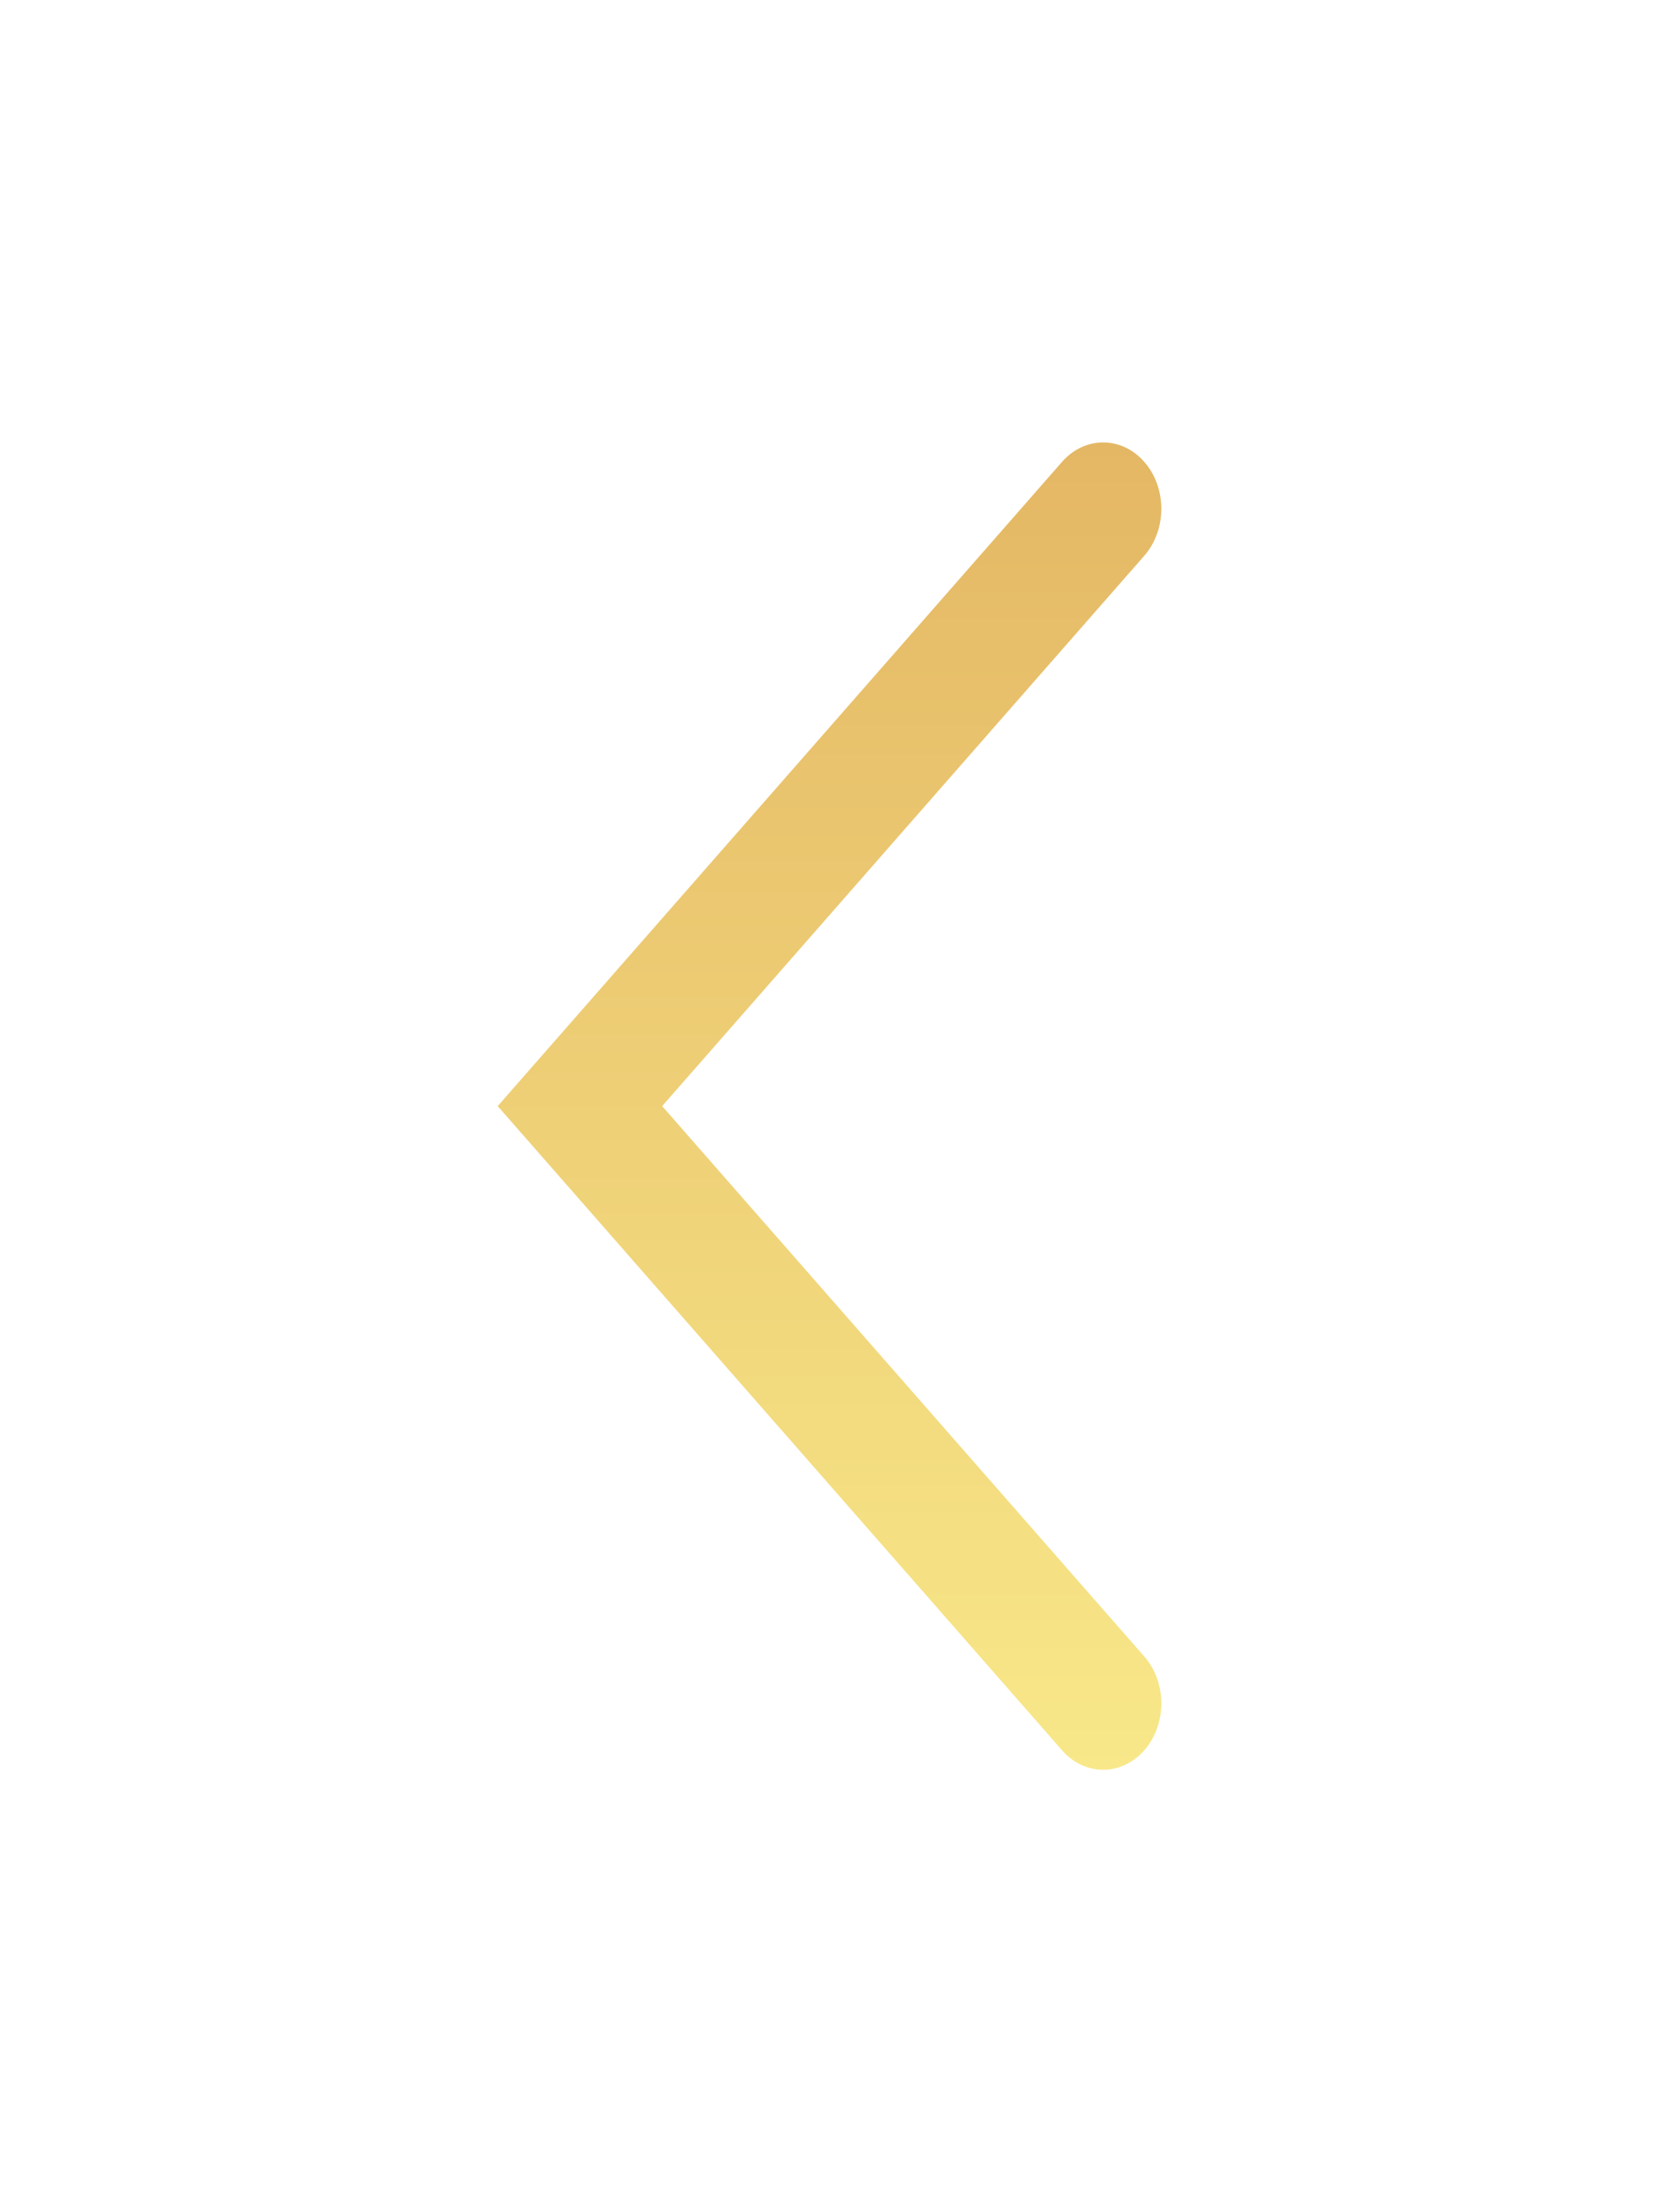
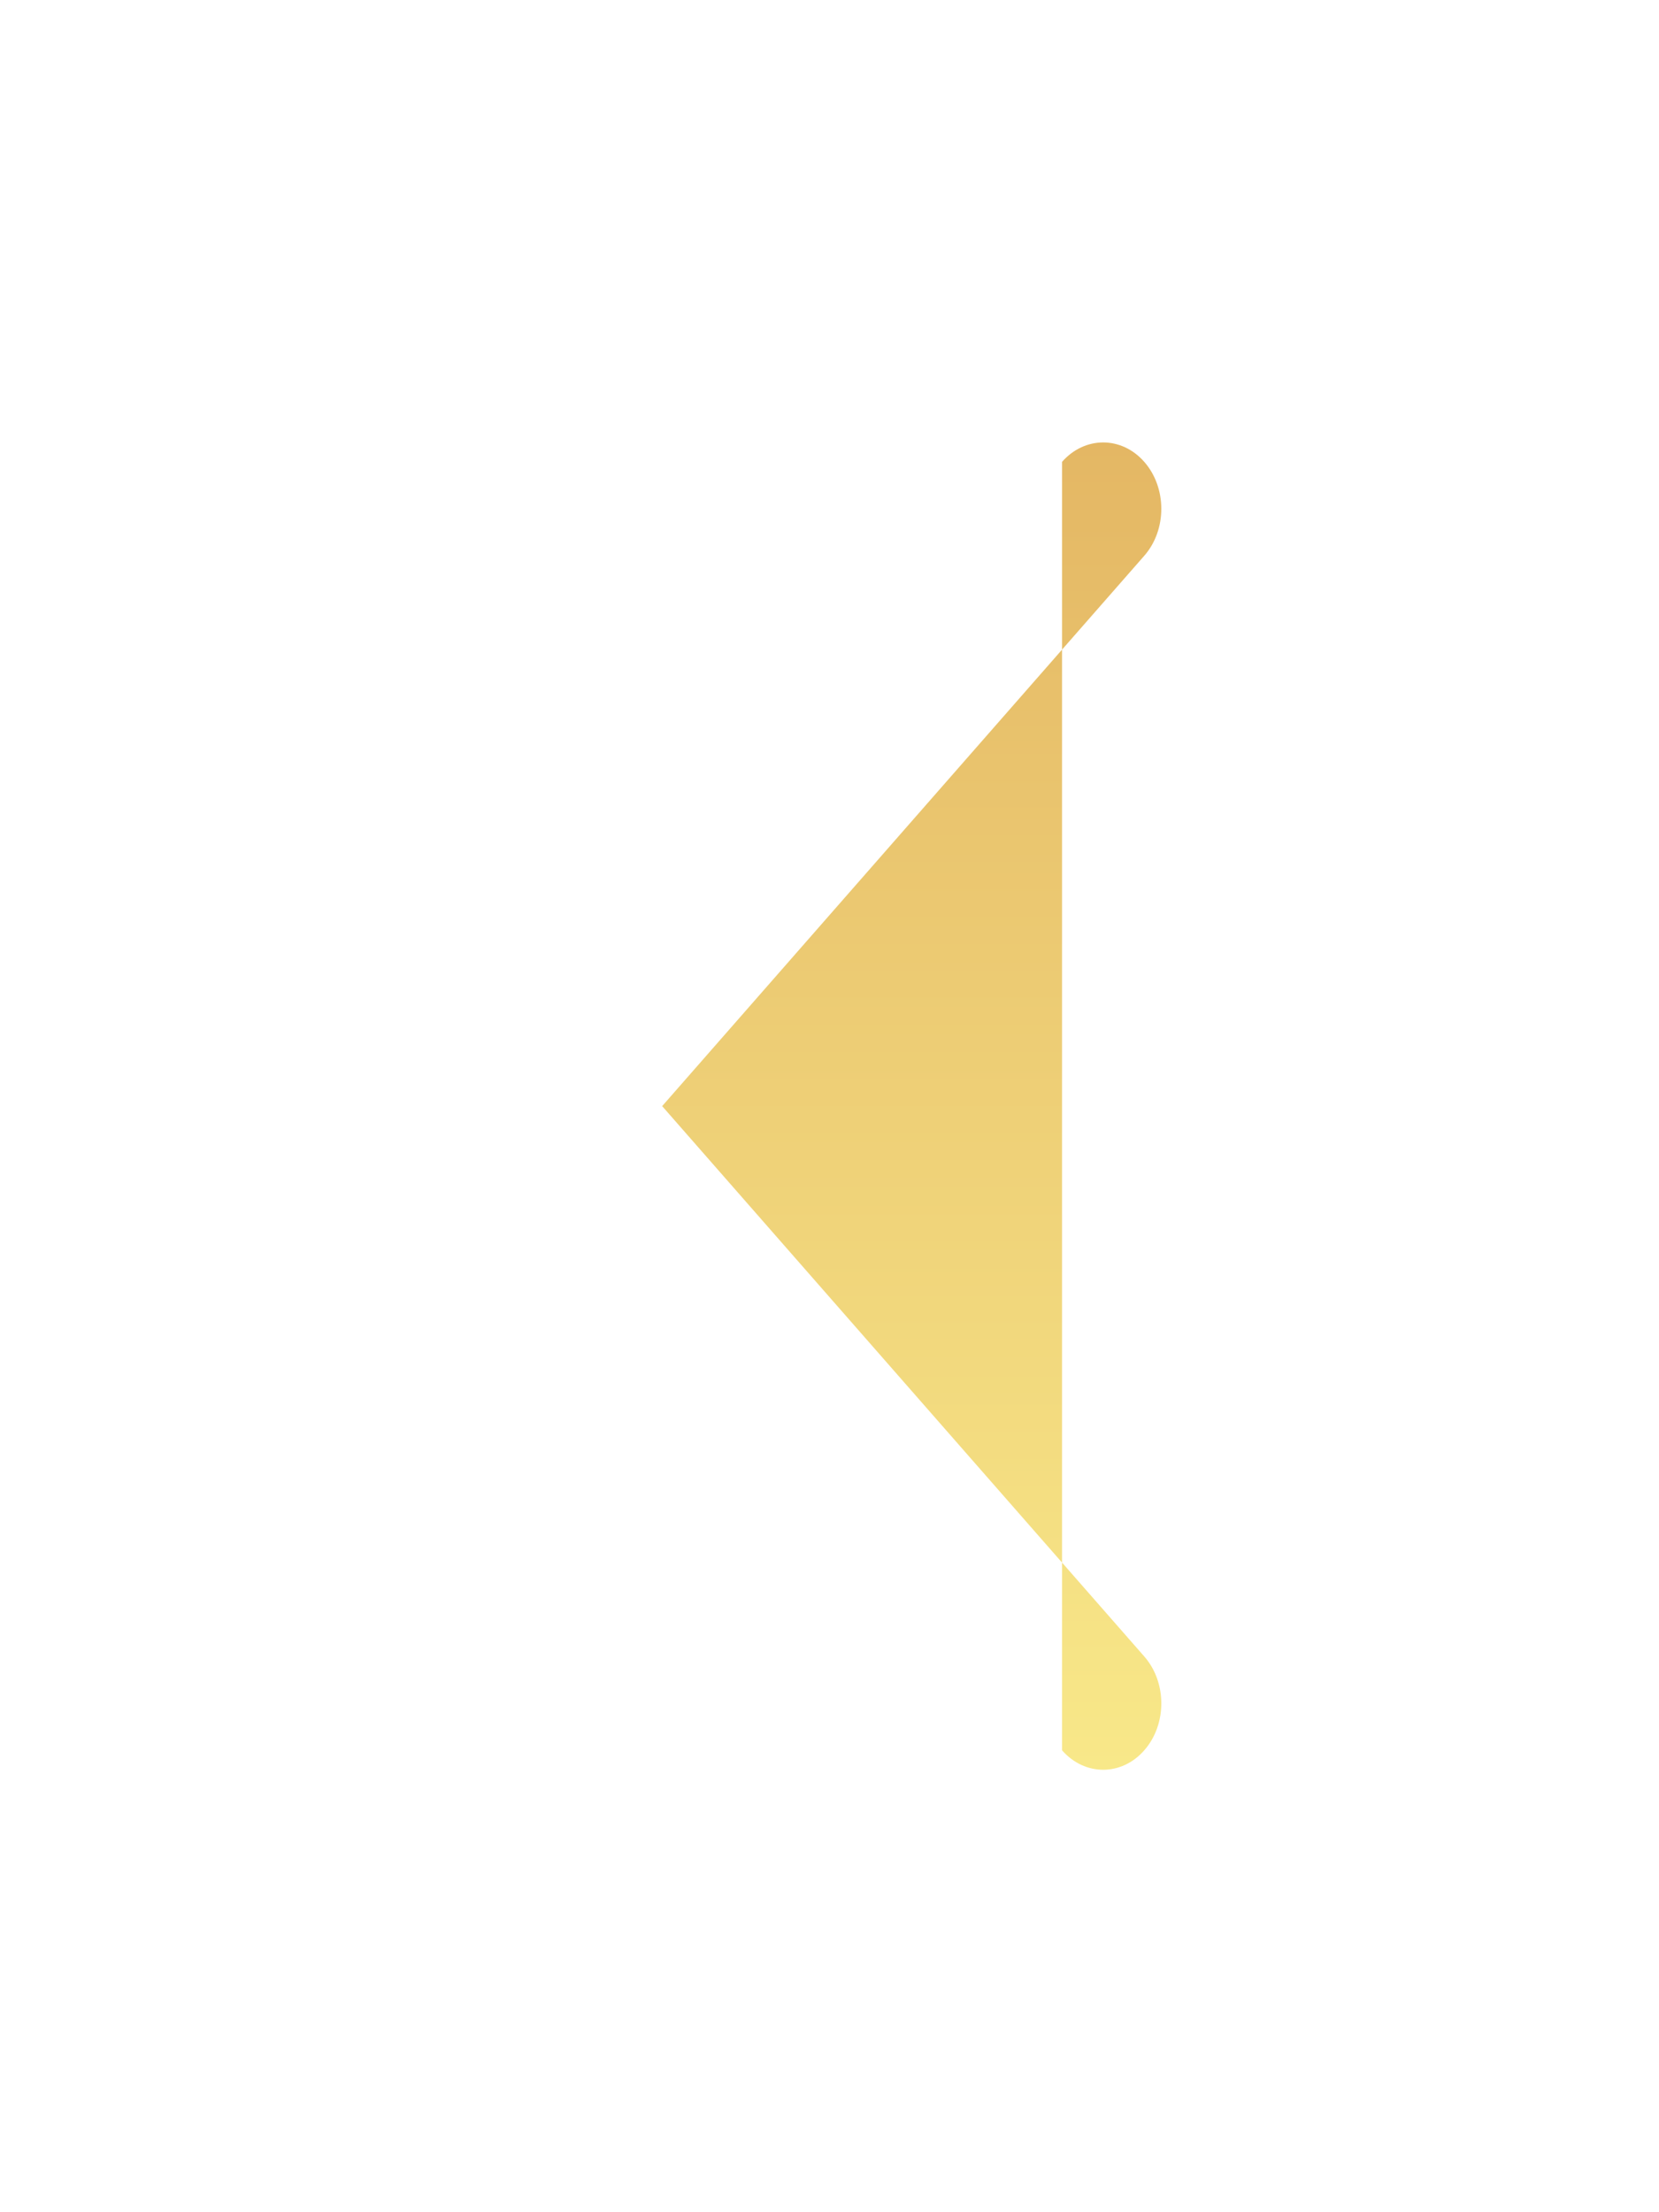
<svg xmlns="http://www.w3.org/2000/svg" width="30" height="40" viewBox="0 0 30 40" fill="none">
-   <path fill-rule="evenodd" clip-rule="evenodd" d="M20.692 31.648C20.282 32.117 19.616 32.117 19.205 31.648L9 20L19.205 8.351C19.616 7.883 20.282 7.883 20.692 8.351C21.103 8.82 21.103 9.58 20.692 10.049L11.974 20L20.692 29.951C21.103 30.42 21.103 31.18 20.692 31.648Z" fill="url(#paint0_linear_6624_34396)" />
+   <path fill-rule="evenodd" clip-rule="evenodd" d="M20.692 31.648C20.282 32.117 19.616 32.117 19.205 31.648L19.205 8.351C19.616 7.883 20.282 7.883 20.692 8.351C21.103 8.82 21.103 9.58 20.692 10.049L11.974 20L20.692 29.951C21.103 30.42 21.103 31.18 20.692 31.648Z" fill="url(#paint0_linear_6624_34396)" />
  <defs>
    <linearGradient id="paint0_linear_6624_34396" x1="15" y1="32" x2="15" y2="8" gradientUnits="userSpaceOnUse">
      <stop stop-color="#F8E889" />
      <stop offset="1" stop-color="#E4B764" />
    </linearGradient>
  </defs>
</svg>